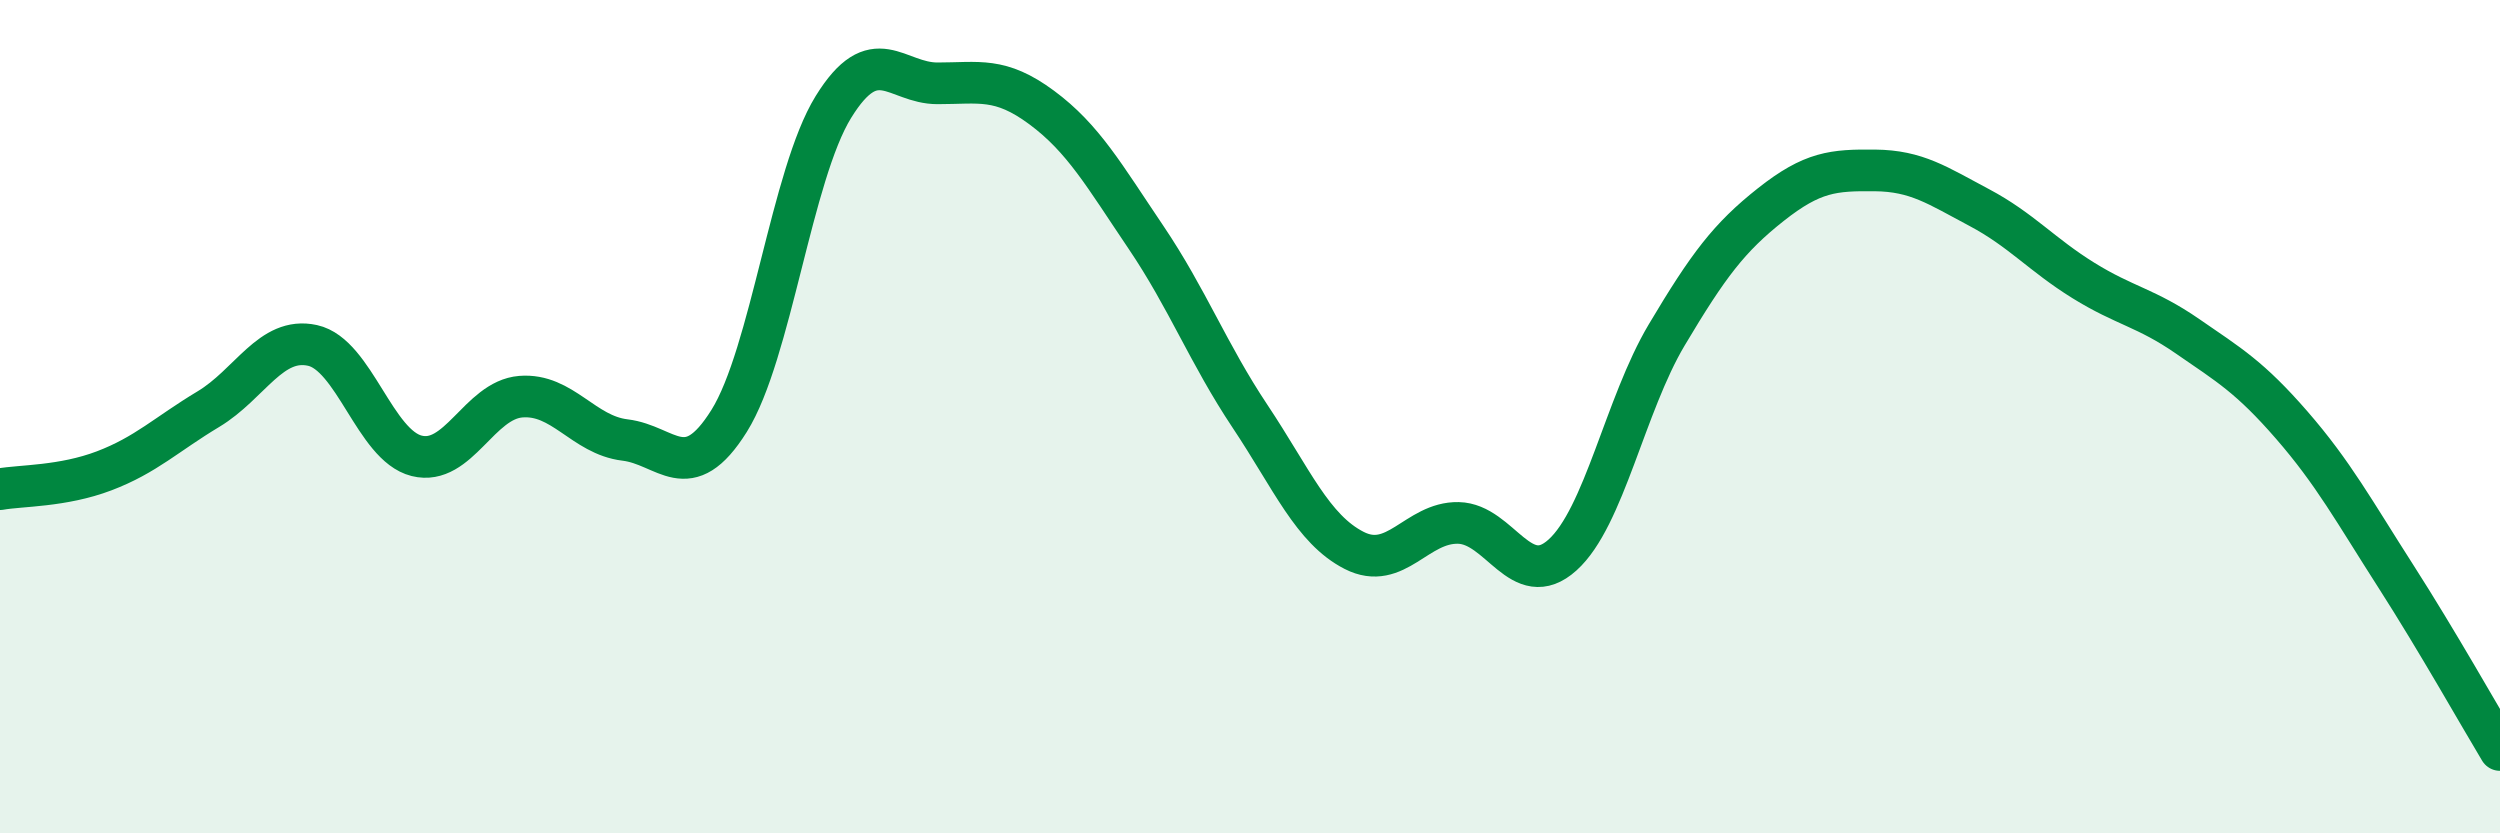
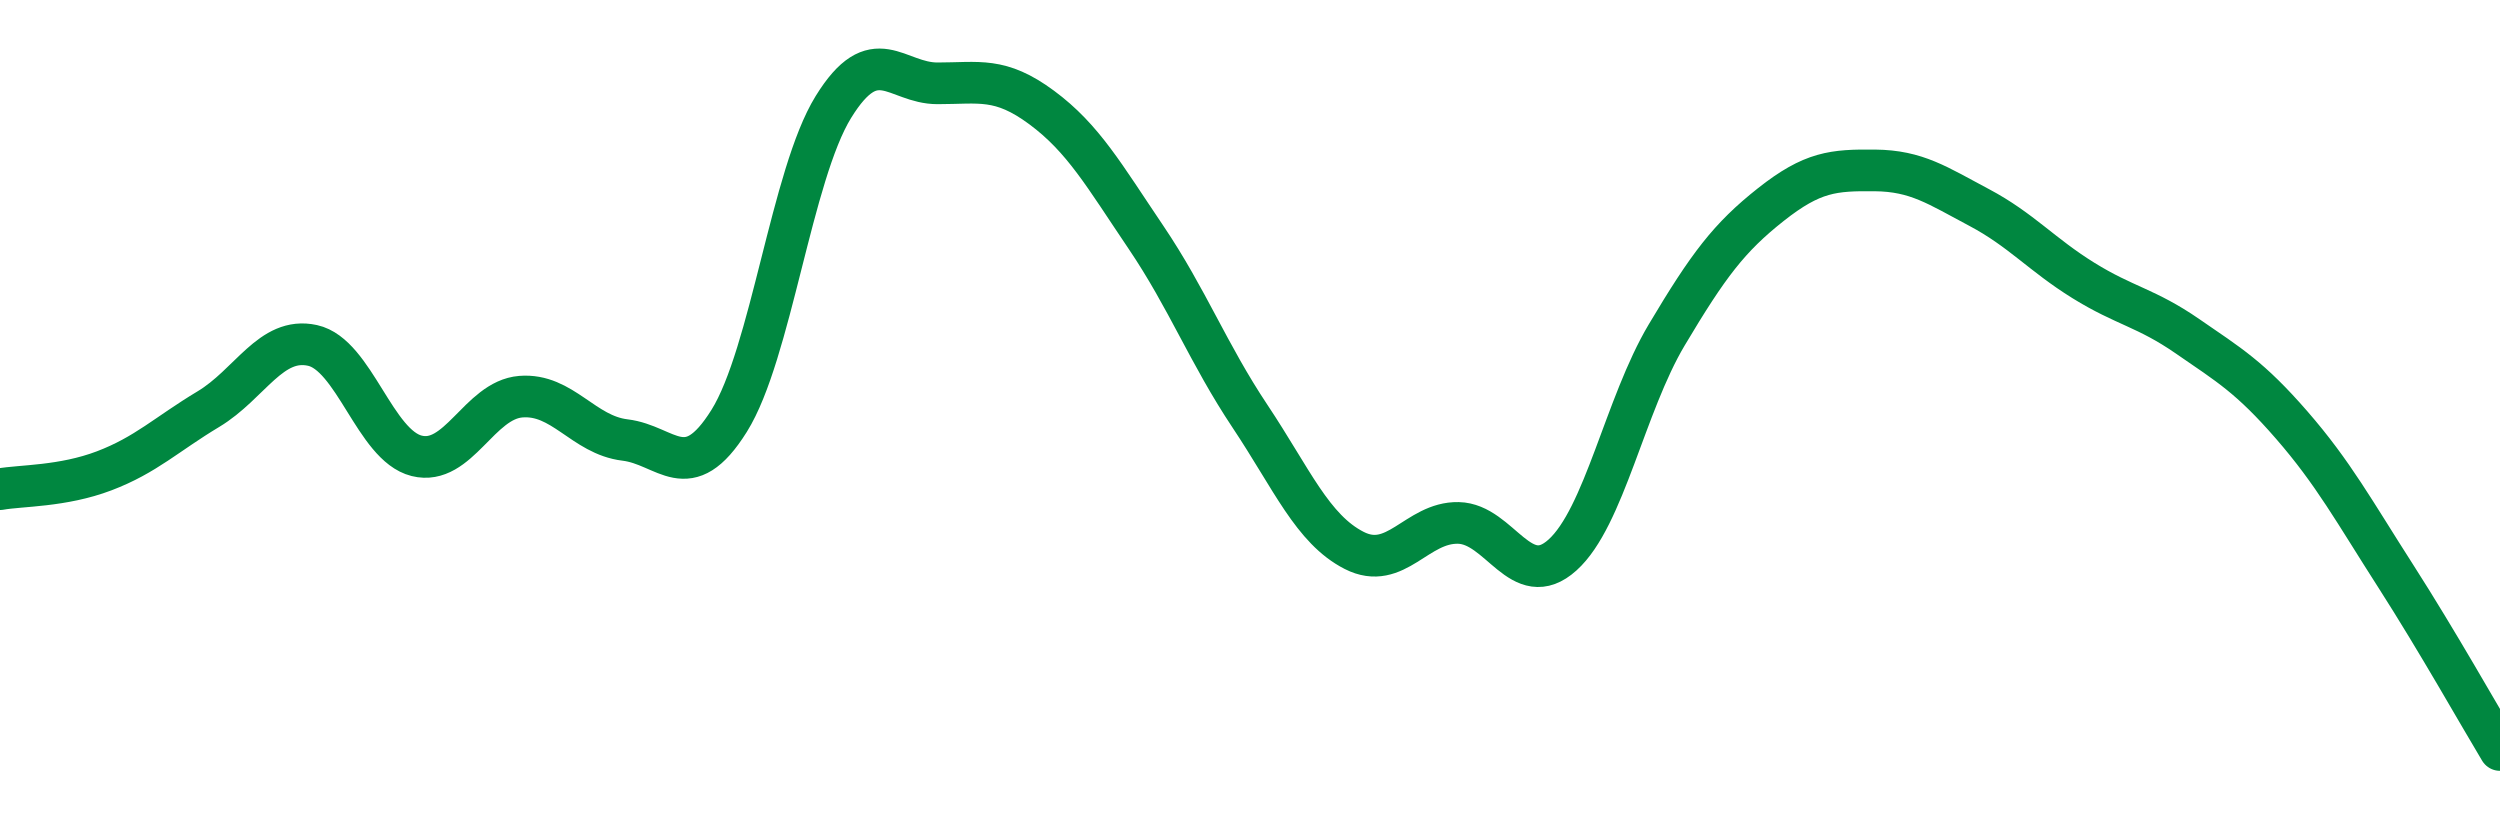
<svg xmlns="http://www.w3.org/2000/svg" width="60" height="20" viewBox="0 0 60 20">
-   <path d="M 0,11.74 C 0.5,11.65 1.5,11.68 2.5,11.3 C 3.5,10.92 4,10.42 5,9.82 C 6,9.22 6.5,8.07 7.5,8.29 C 8.5,8.51 9,10.69 10,10.94 C 11,11.19 11.5,9.6 12.5,9.52 C 13.5,9.44 14,10.44 15,10.56 C 16,10.68 16.5,11.7 17.5,10.1 C 18.5,8.5 19,4.19 20,2.57 C 21,0.95 21.5,2 22.5,2 C 23.5,2 24,1.84 25,2.58 C 26,3.32 26.5,4.21 27.5,5.69 C 28.5,7.17 29,8.49 30,9.99 C 31,11.49 31.5,12.7 32.5,13.21 C 33.5,13.72 34,12.53 35,12.55 C 36,12.57 36.5,14.22 37.5,13.32 C 38.5,12.42 39,9.72 40,8.04 C 41,6.36 41.5,5.7 42.5,4.91 C 43.5,4.12 44,4.08 45,4.09 C 46,4.1 46.5,4.45 47.5,4.98 C 48.5,5.51 49,6.11 50,6.73 C 51,7.35 51.5,7.38 52.5,8.07 C 53.5,8.76 54,9.05 55,10.2 C 56,11.35 56.5,12.27 57.5,13.83 C 58.5,15.39 59.5,17.17 60,18L60 20L0 20Z" fill="#008740" opacity="0.1" stroke-linecap="round" stroke-linejoin="round" />
  <path d="M 0,11.74 C 0.5,11.65 1.5,11.68 2.5,11.3 C 3.5,10.92 4,10.42 5,9.82 C 6,9.22 6.5,8.07 7.5,8.29 C 8.5,8.51 9,10.69 10,10.94 C 11,11.19 11.5,9.6 12.5,9.52 C 13.5,9.44 14,10.44 15,10.56 C 16,10.68 16.5,11.7 17.5,10.1 C 18.5,8.5 19,4.19 20,2.57 C 21,0.95 21.5,2 22.5,2 C 23.5,2 24,1.84 25,2.58 C 26,3.32 26.5,4.21 27.5,5.69 C 28.5,7.17 29,8.49 30,9.99 C 31,11.49 31.5,12.7 32.5,13.21 C 33.5,13.72 34,12.53 35,12.55 C 36,12.57 36.5,14.22 37.5,13.32 C 38.5,12.42 39,9.72 40,8.04 C 41,6.36 41.5,5.7 42.5,4.91 C 43.5,4.12 44,4.08 45,4.09 C 46,4.1 46.5,4.45 47.5,4.98 C 48.5,5.51 49,6.11 50,6.73 C 51,7.35 51.5,7.38 52.5,8.07 C 53.5,8.76 54,9.05 55,10.2 C 56,11.35 56.5,12.27 57.5,13.83 C 58.5,15.39 59.5,17.17 60,18" stroke="#008740" stroke-width="1" fill="none" stroke-linecap="round" stroke-linejoin="round" />
</svg>